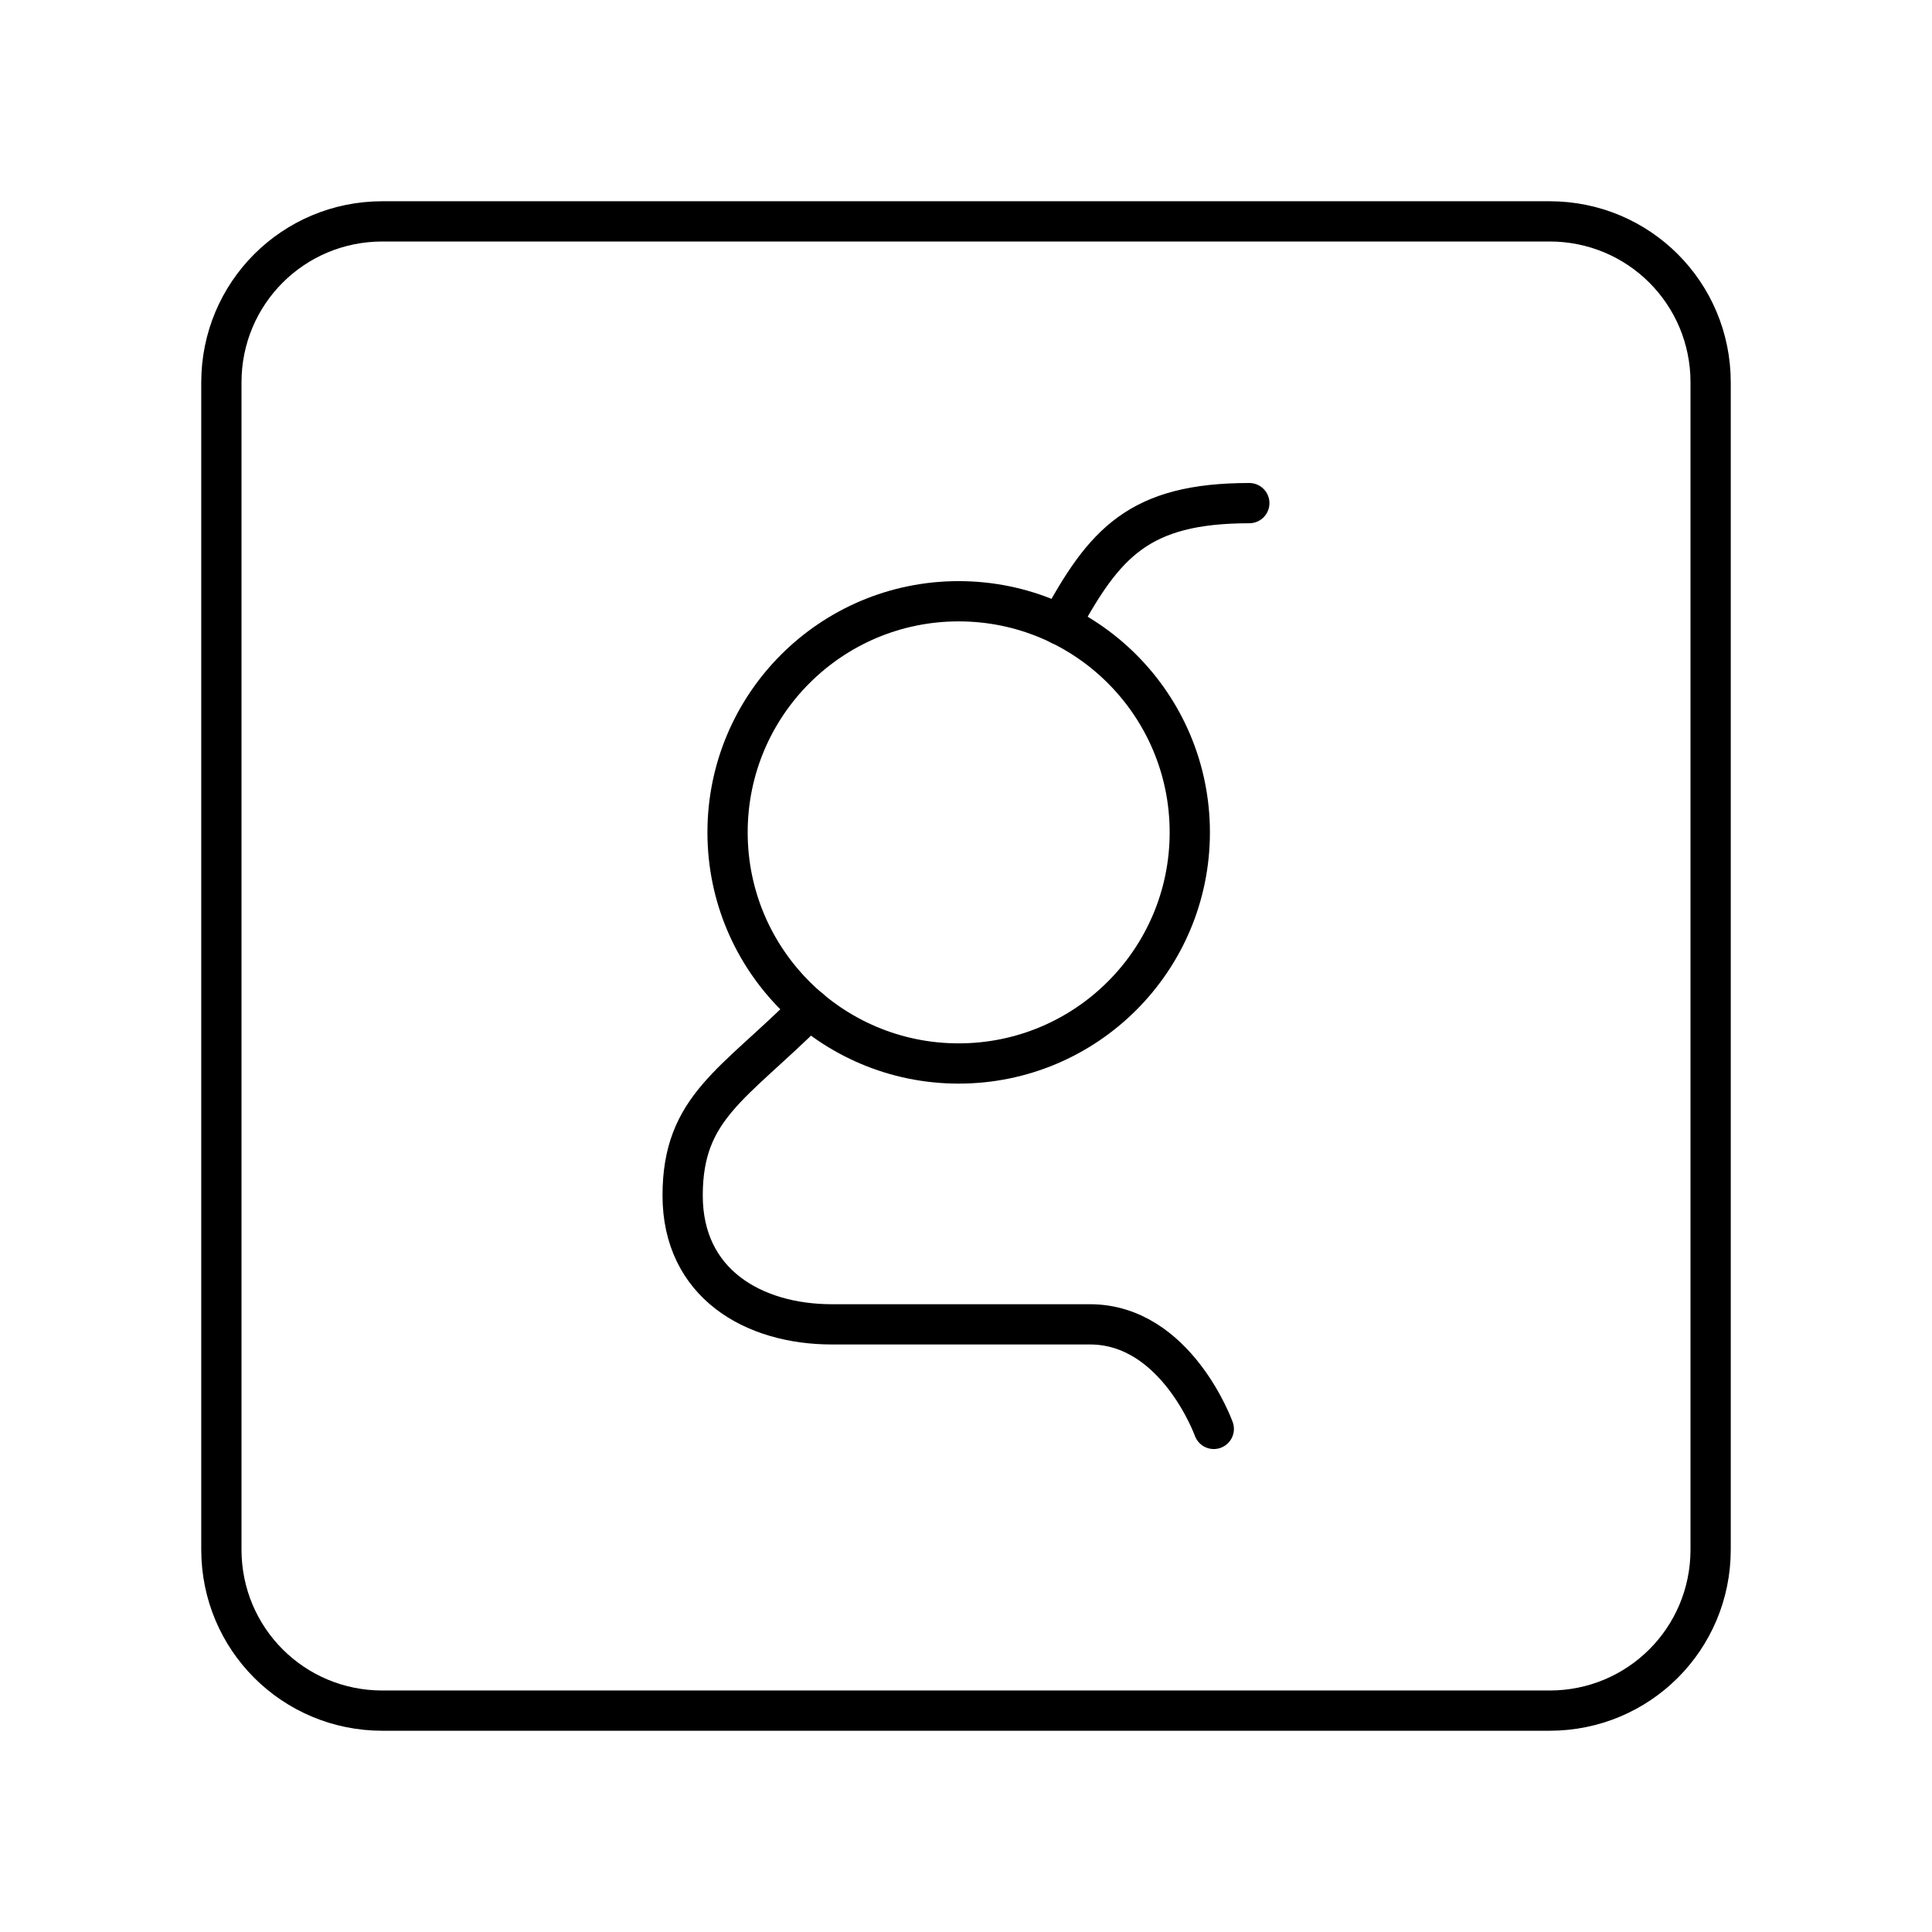
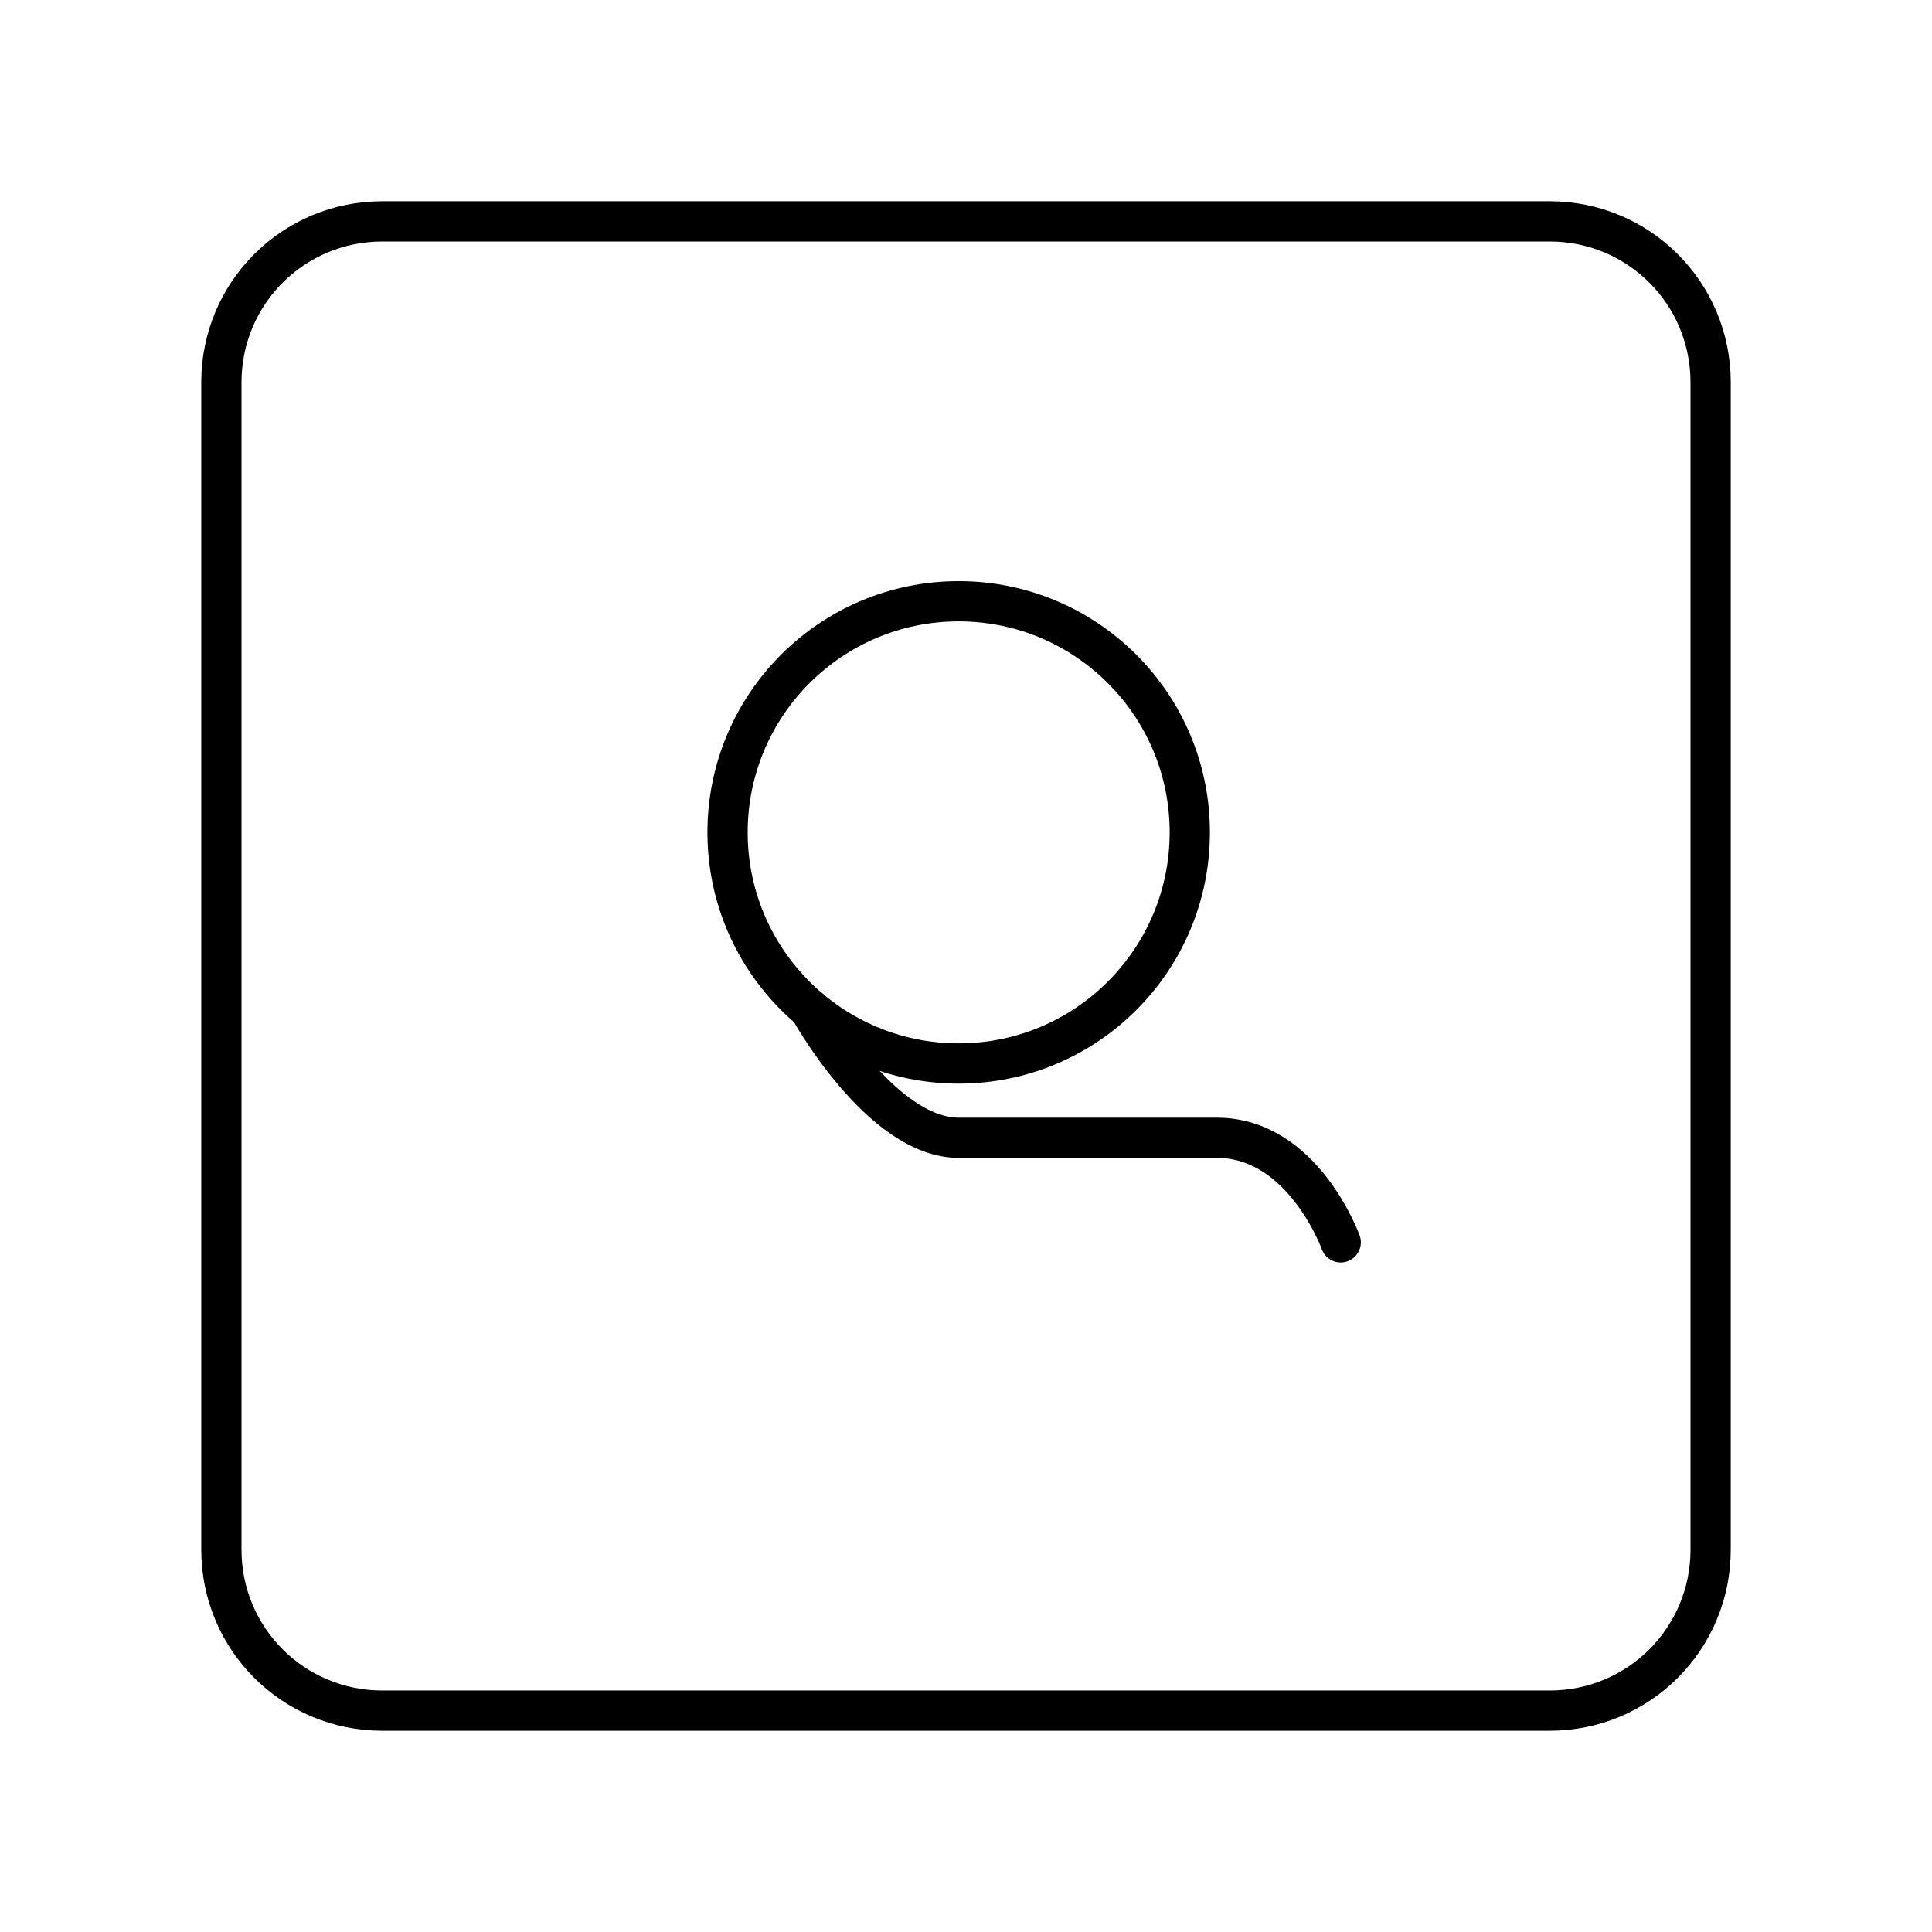
<svg xmlns="http://www.w3.org/2000/svg" id="a" viewBox="0 0 48 48">
  <defs>
    <style>.c{fill:none;stroke:#000;stroke-linecap:round;stroke-linejoin:round;}</style>
  </defs>
  <circle class="c" cx="23.818" cy="20.68" r="5.742" />
-   <path class="c" d="M31.039,12.5c-2.749,0-3.6.997-4.7,3.021" />
-   <path class="c" d="M20.114,25.065c-1.886,1.886-3.154,2.441-3.154,4.635s1.765,3.203,3.707,3.203h6.412c2.144,0,3.077,2.598,3.077,2.598" />
+   <path class="c" d="M20.114,25.065s1.765,3.203,3.707,3.203h6.412c2.144,0,3.077,2.598,3.077,2.598" />
  <path id="b" class="c" d="M9.5,5.5h29c2.216,0,4,1.784,4,4v29c0,2.216-1.784,4-4,4H9.5c-2.216,0-4-1.784-4-4V9.5c0-2.216,1.784-4,4-4Z" />
</svg>